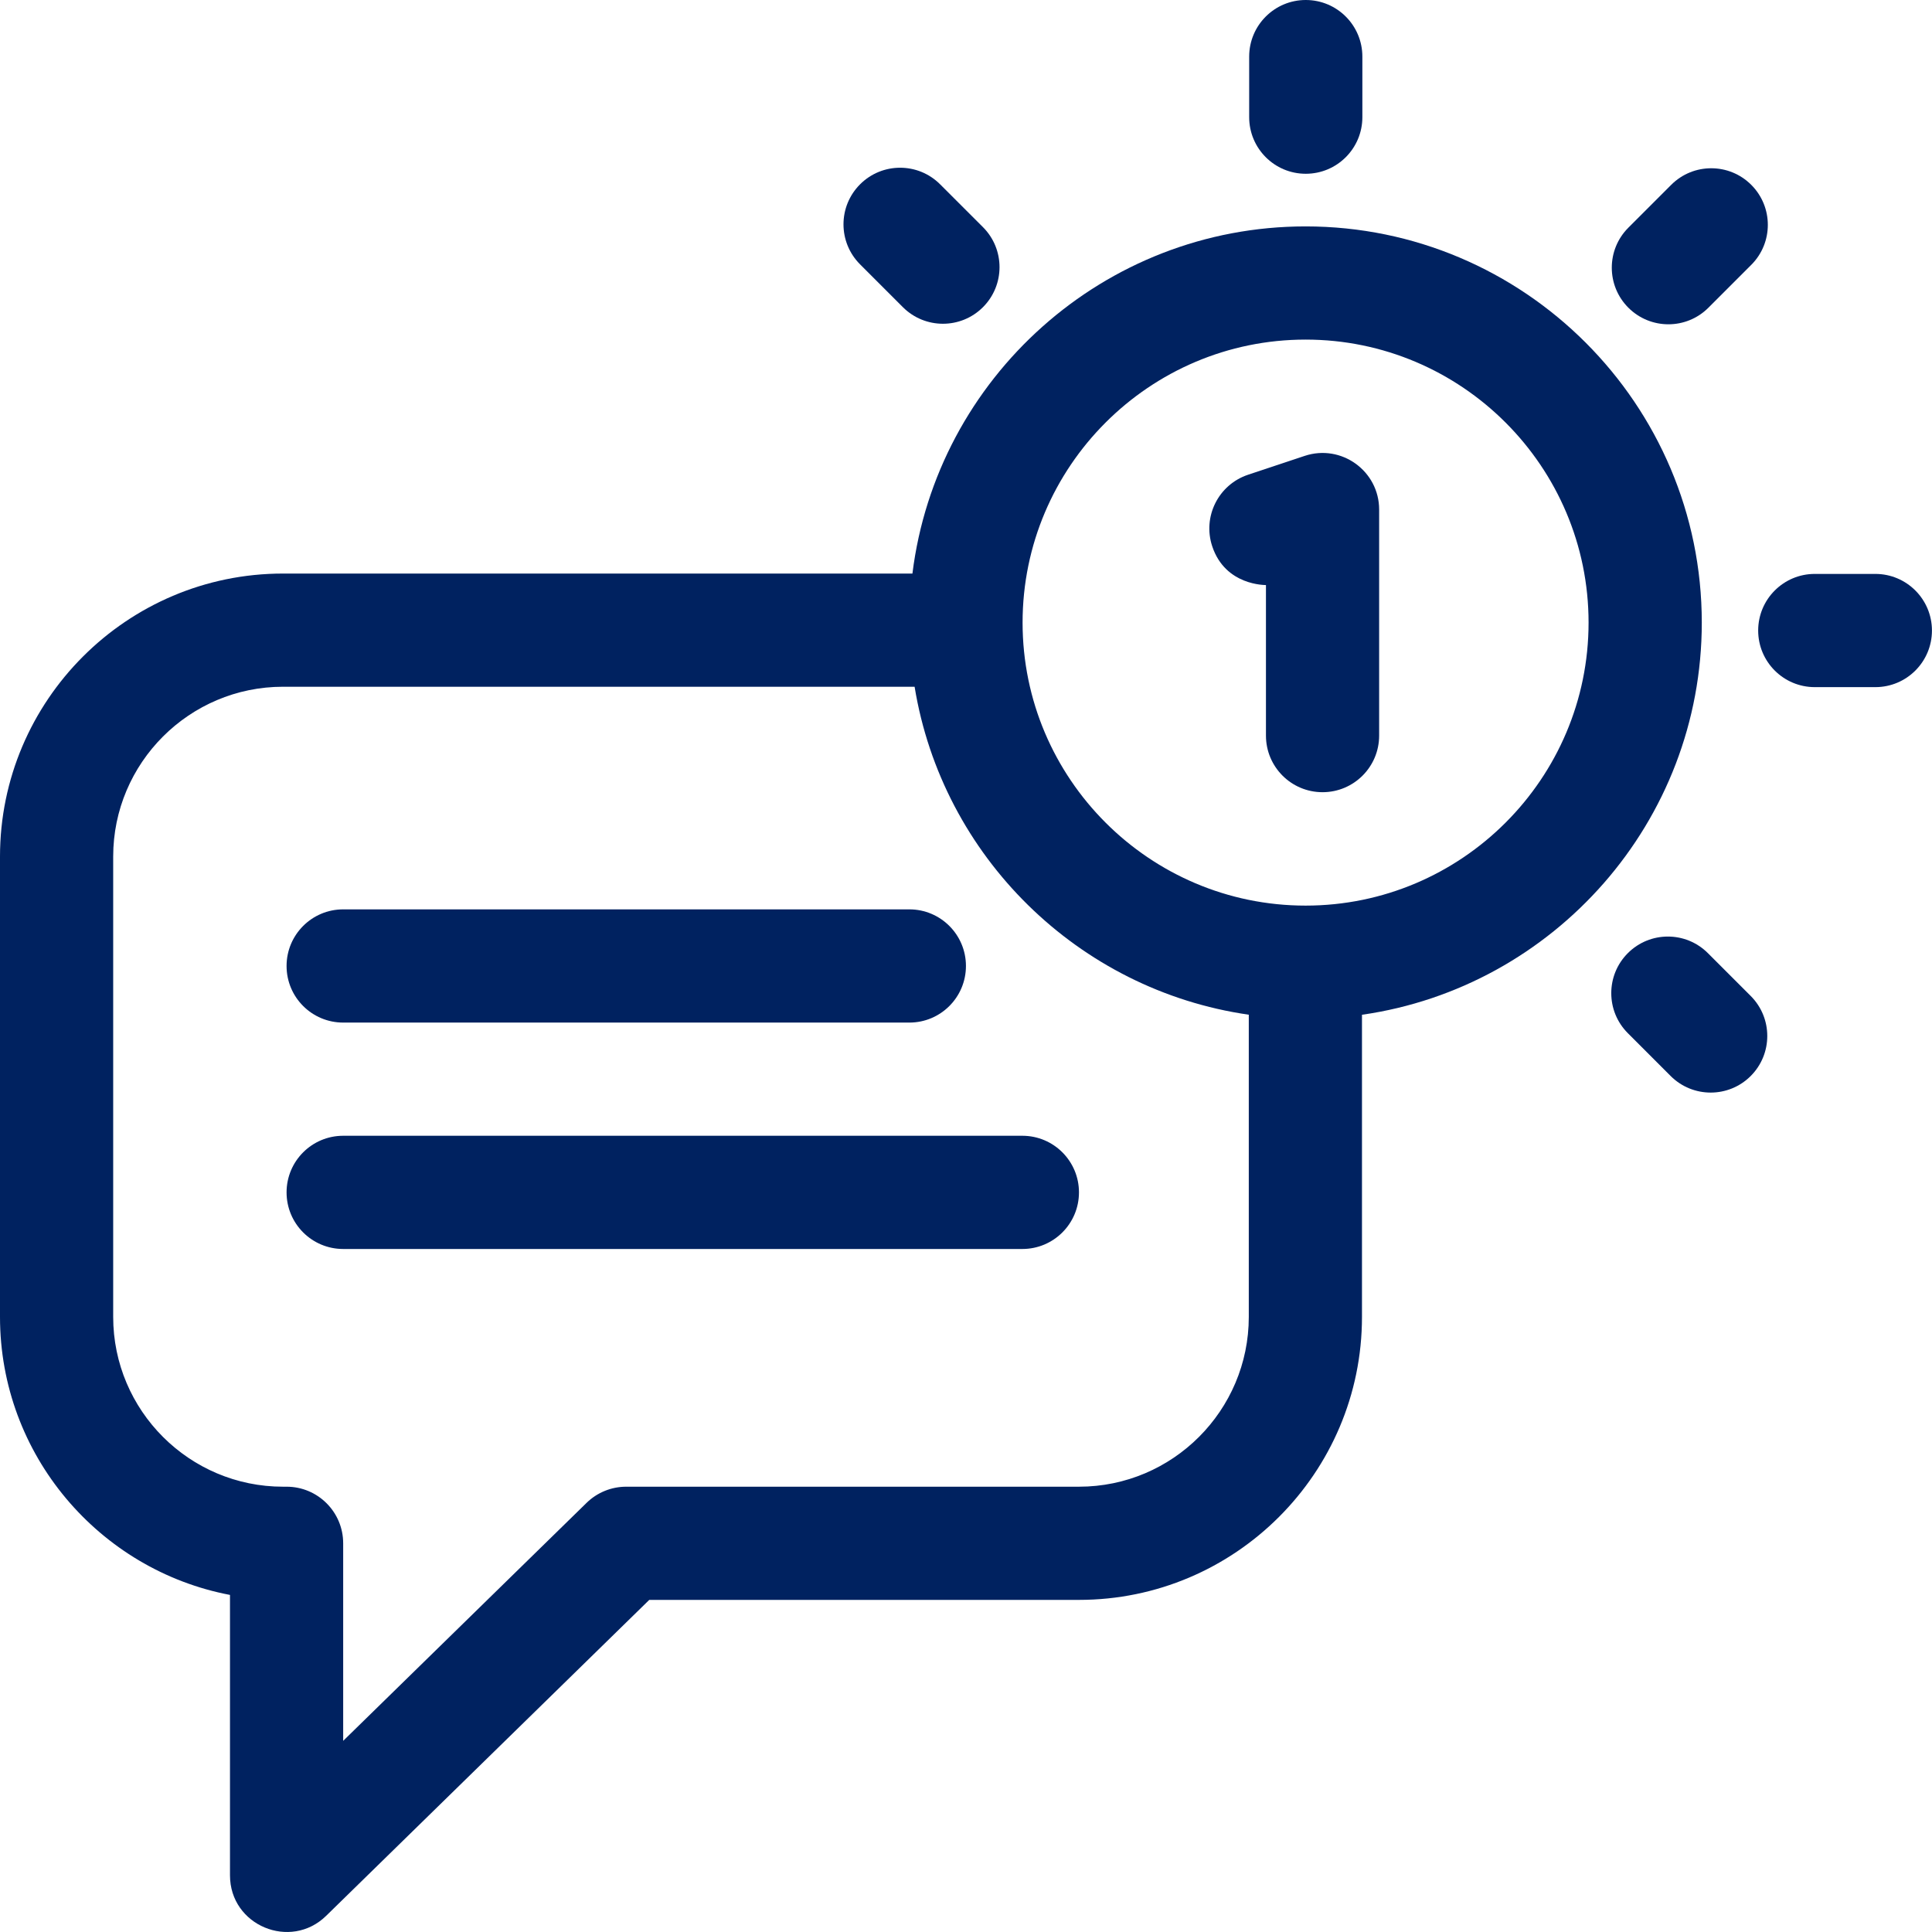
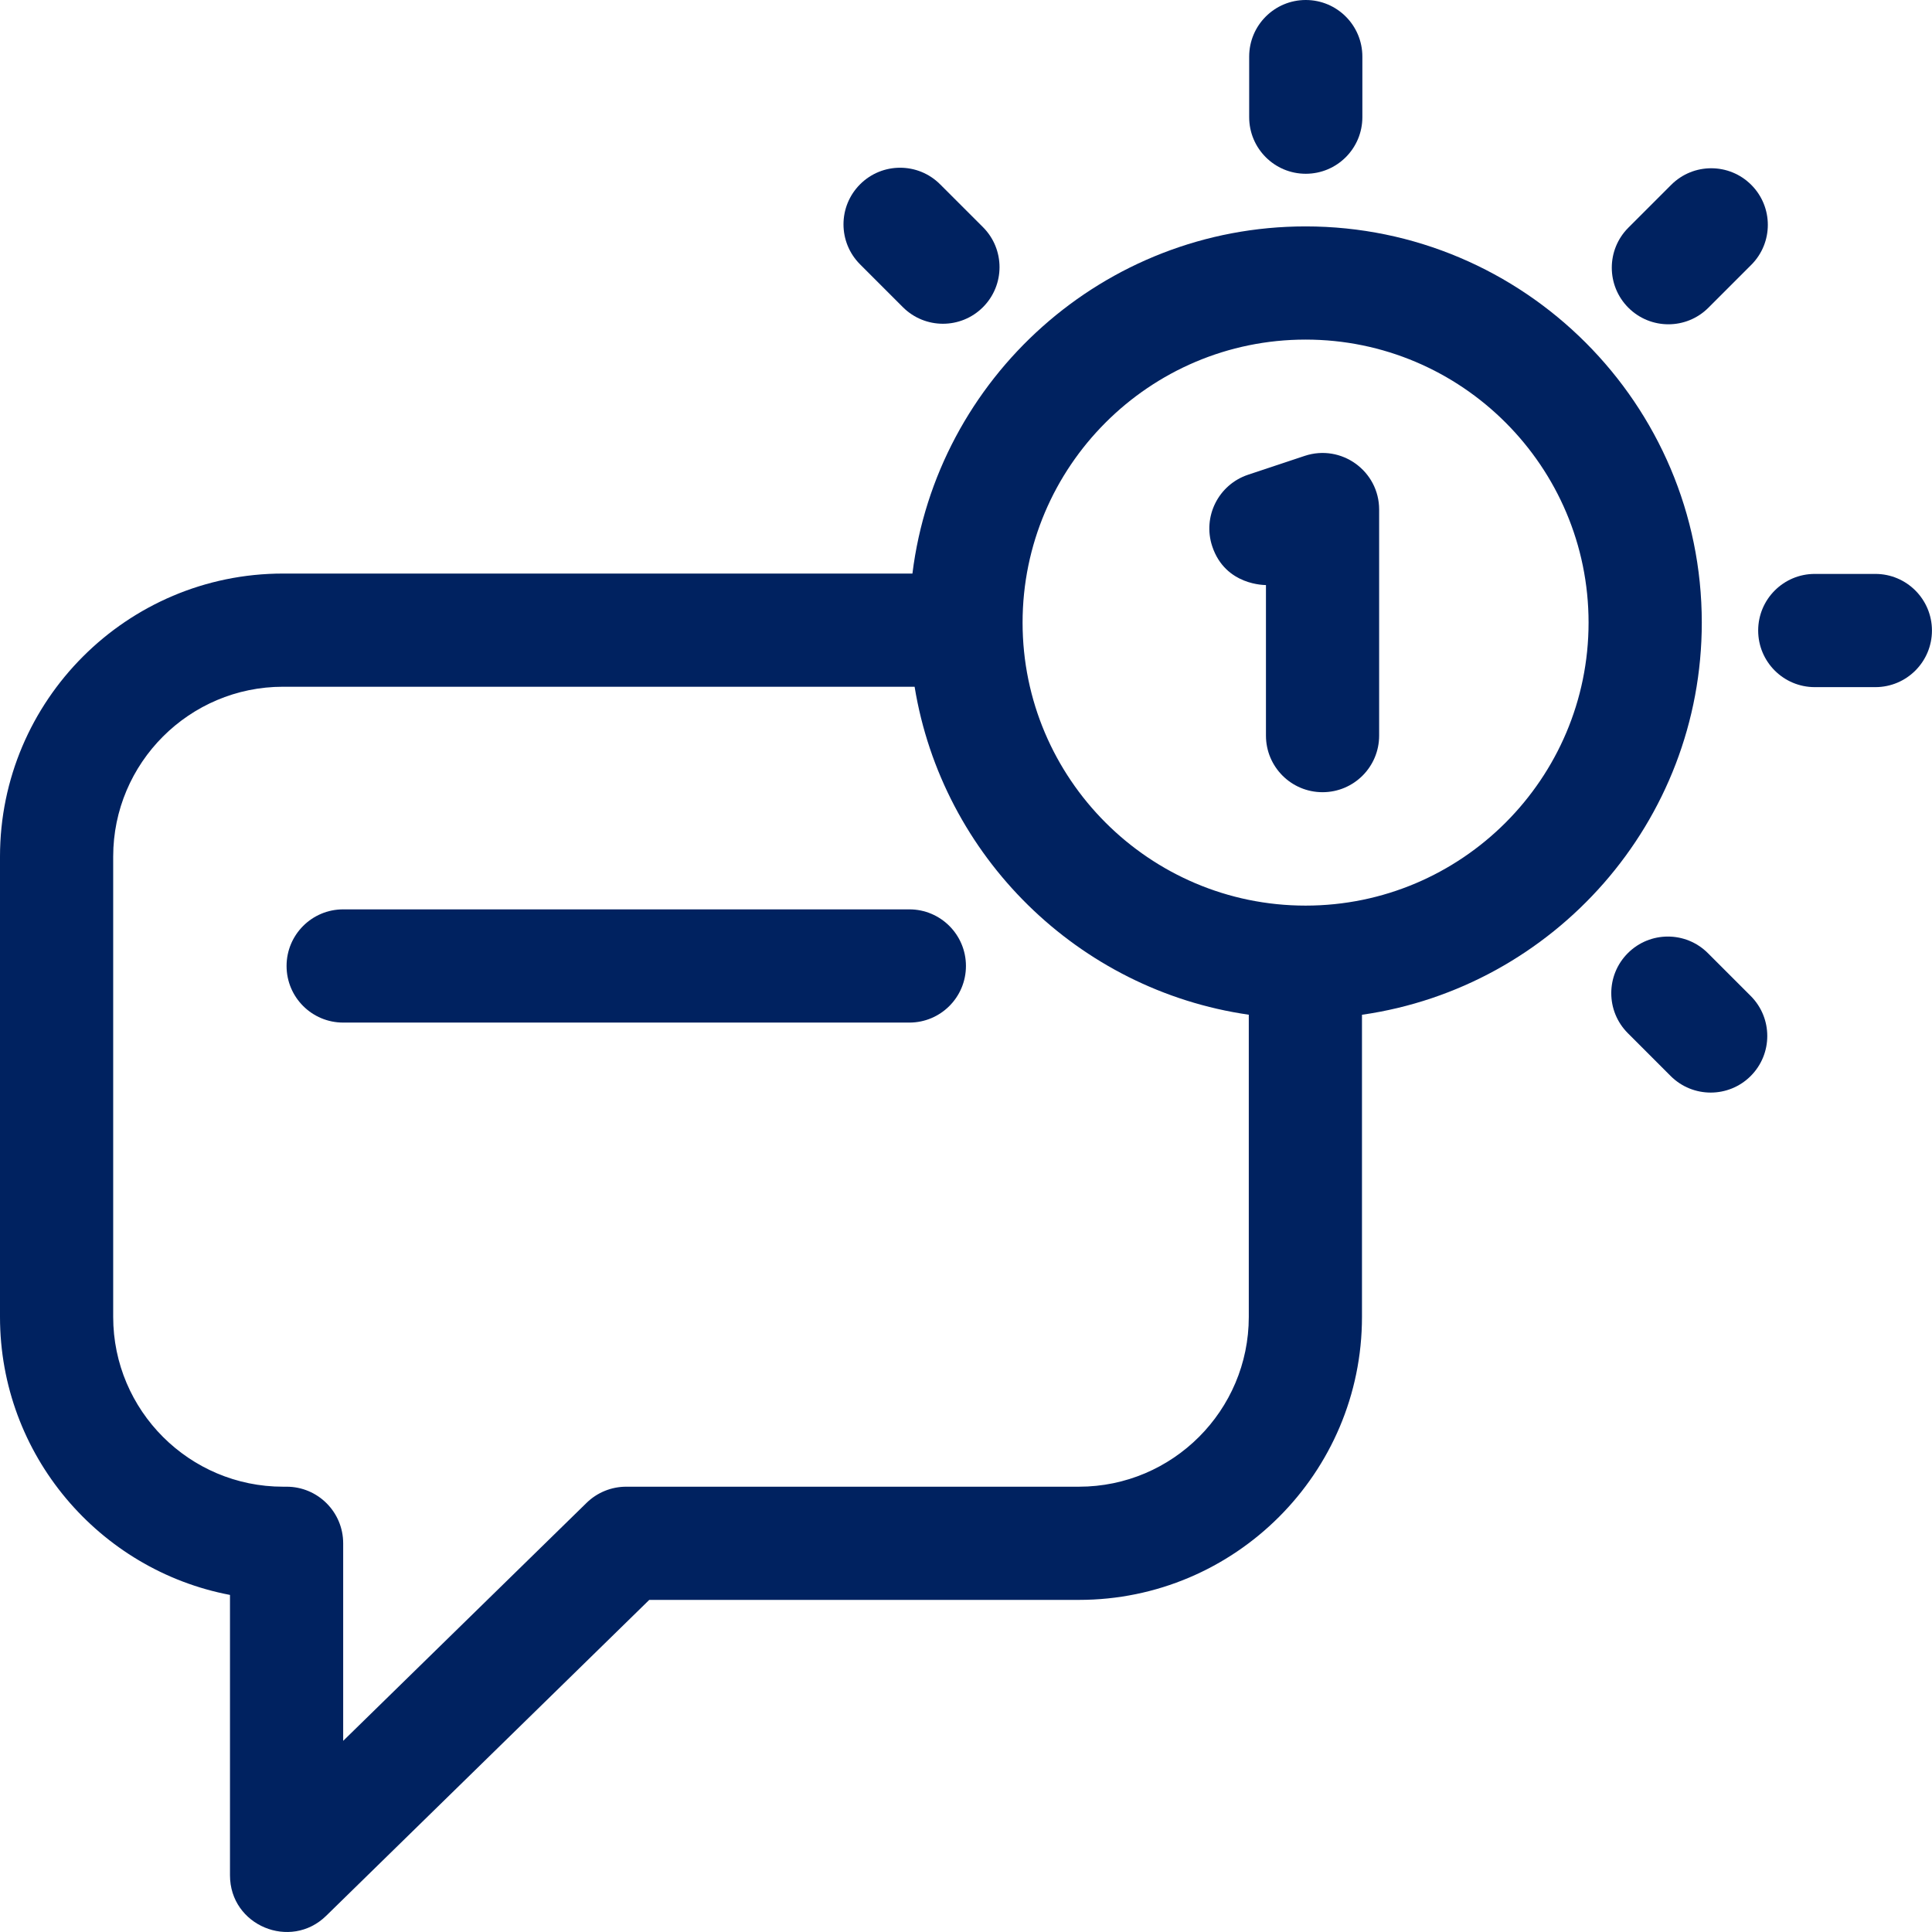
<svg xmlns="http://www.w3.org/2000/svg" width="70" height="70" viewBox="0 0 70 70" fill="none">
-   <path d="M37.042 41.151H12.434C11.301 41.151 10.383 42.069 10.383 43.202C10.383 44.335 11.301 45.253 12.434 45.253H37.042C38.175 45.253 39.093 44.335 39.093 43.202C39.093 42.069 38.175 41.151 37.042 41.151Z" fill="#002260" />
  <path d="M12.434 37.05H32.948C34.08 37.05 34.998 36.132 34.998 34.999C34.998 33.867 34.08 32.948 32.948 32.948H12.434C11.301 32.948 10.383 33.867 10.383 34.999C10.383 36.132 11.301 37.05 12.434 37.05Z" fill="#002260" />
  <path d="M61.659 22.558C61.659 14.643 55.219 8.203 47.304 8.203C39.99 8.203 33.937 13.701 33.059 20.781H10.254C4.6 20.781 0 25.381 0 31.034V47.714C0 52.711 3.594 56.885 8.333 57.787V67.948C8.333 69.767 10.526 70.676 11.817 69.414L23.524 57.967H39.094C44.748 57.967 49.347 53.368 49.347 47.714V36.767C56.298 35.772 61.659 29.78 61.659 22.558ZM39.094 53.866H22.688C22.152 53.866 21.637 54.076 21.254 54.45L12.434 63.074V55.917C12.434 54.784 11.516 53.866 10.384 53.866H10.254C6.861 53.866 4.101 51.106 4.101 47.714V31.034C4.101 27.642 6.861 24.882 10.254 24.882H33.138C34.142 31.028 39.063 35.874 45.246 36.765V47.714C45.246 51.106 42.486 53.866 39.094 53.866ZM47.304 32.812C41.65 32.812 37.05 28.212 37.05 22.558C37.05 16.904 41.65 12.304 47.304 12.304C52.958 12.304 57.557 16.904 57.557 22.558C57.557 28.212 52.958 32.812 47.304 32.812Z" fill="#002260" />
  <path d="M47.27 16.518L45.219 17.201C44.145 17.56 43.564 18.721 43.922 19.796C44.4 21.228 45.854 21.194 45.868 21.198V26.653C45.868 27.785 46.786 28.703 47.918 28.703C49.051 28.703 49.969 27.785 49.969 26.653V18.463C49.969 17.065 48.598 16.076 47.27 16.518Z" fill="#002260" />
  <path d="M47.31 6.296C48.443 6.296 49.361 5.378 49.361 4.245V2.051C49.361 0.918 48.443 0 47.31 0C46.178 0 45.26 0.918 45.26 2.051V4.245C45.26 5.378 46.178 6.296 47.31 6.296Z" fill="#002260" />
  <path d="M32.714 11.13C33.515 11.93 34.813 11.931 35.614 11.13C36.415 10.329 36.415 9.03 35.614 8.229L34.062 6.678C33.262 5.877 31.963 5.877 31.162 6.678C30.361 7.479 30.361 8.777 31.162 9.578L32.714 11.13Z" fill="#002260" />
  <path d="M61.88 34.534C61.079 33.733 59.781 33.733 58.98 34.534C58.179 35.335 58.179 36.633 58.98 37.434L60.531 38.986C61.332 39.786 62.63 39.787 63.431 38.986C64.232 38.185 64.232 36.886 63.431 36.085L61.88 34.534Z" fill="#002260" />
  <path d="M67.947 20.794H65.753C64.62 20.794 63.702 21.713 63.702 22.845C63.702 23.978 64.62 24.896 65.753 24.896H67.947C69.08 24.896 69.998 23.978 69.998 22.845C69.998 21.713 69.08 20.794 67.947 20.794Z" fill="#002260" />
  <path d="M61.899 11.149L63.451 9.597C64.252 8.796 64.252 7.498 63.451 6.697C62.65 5.896 61.352 5.896 60.551 6.697L58.999 8.249C58.198 9.049 58.198 10.348 58.999 11.149C59.8 11.95 61.099 11.95 61.899 11.149Z" fill="#002260" />
</svg>